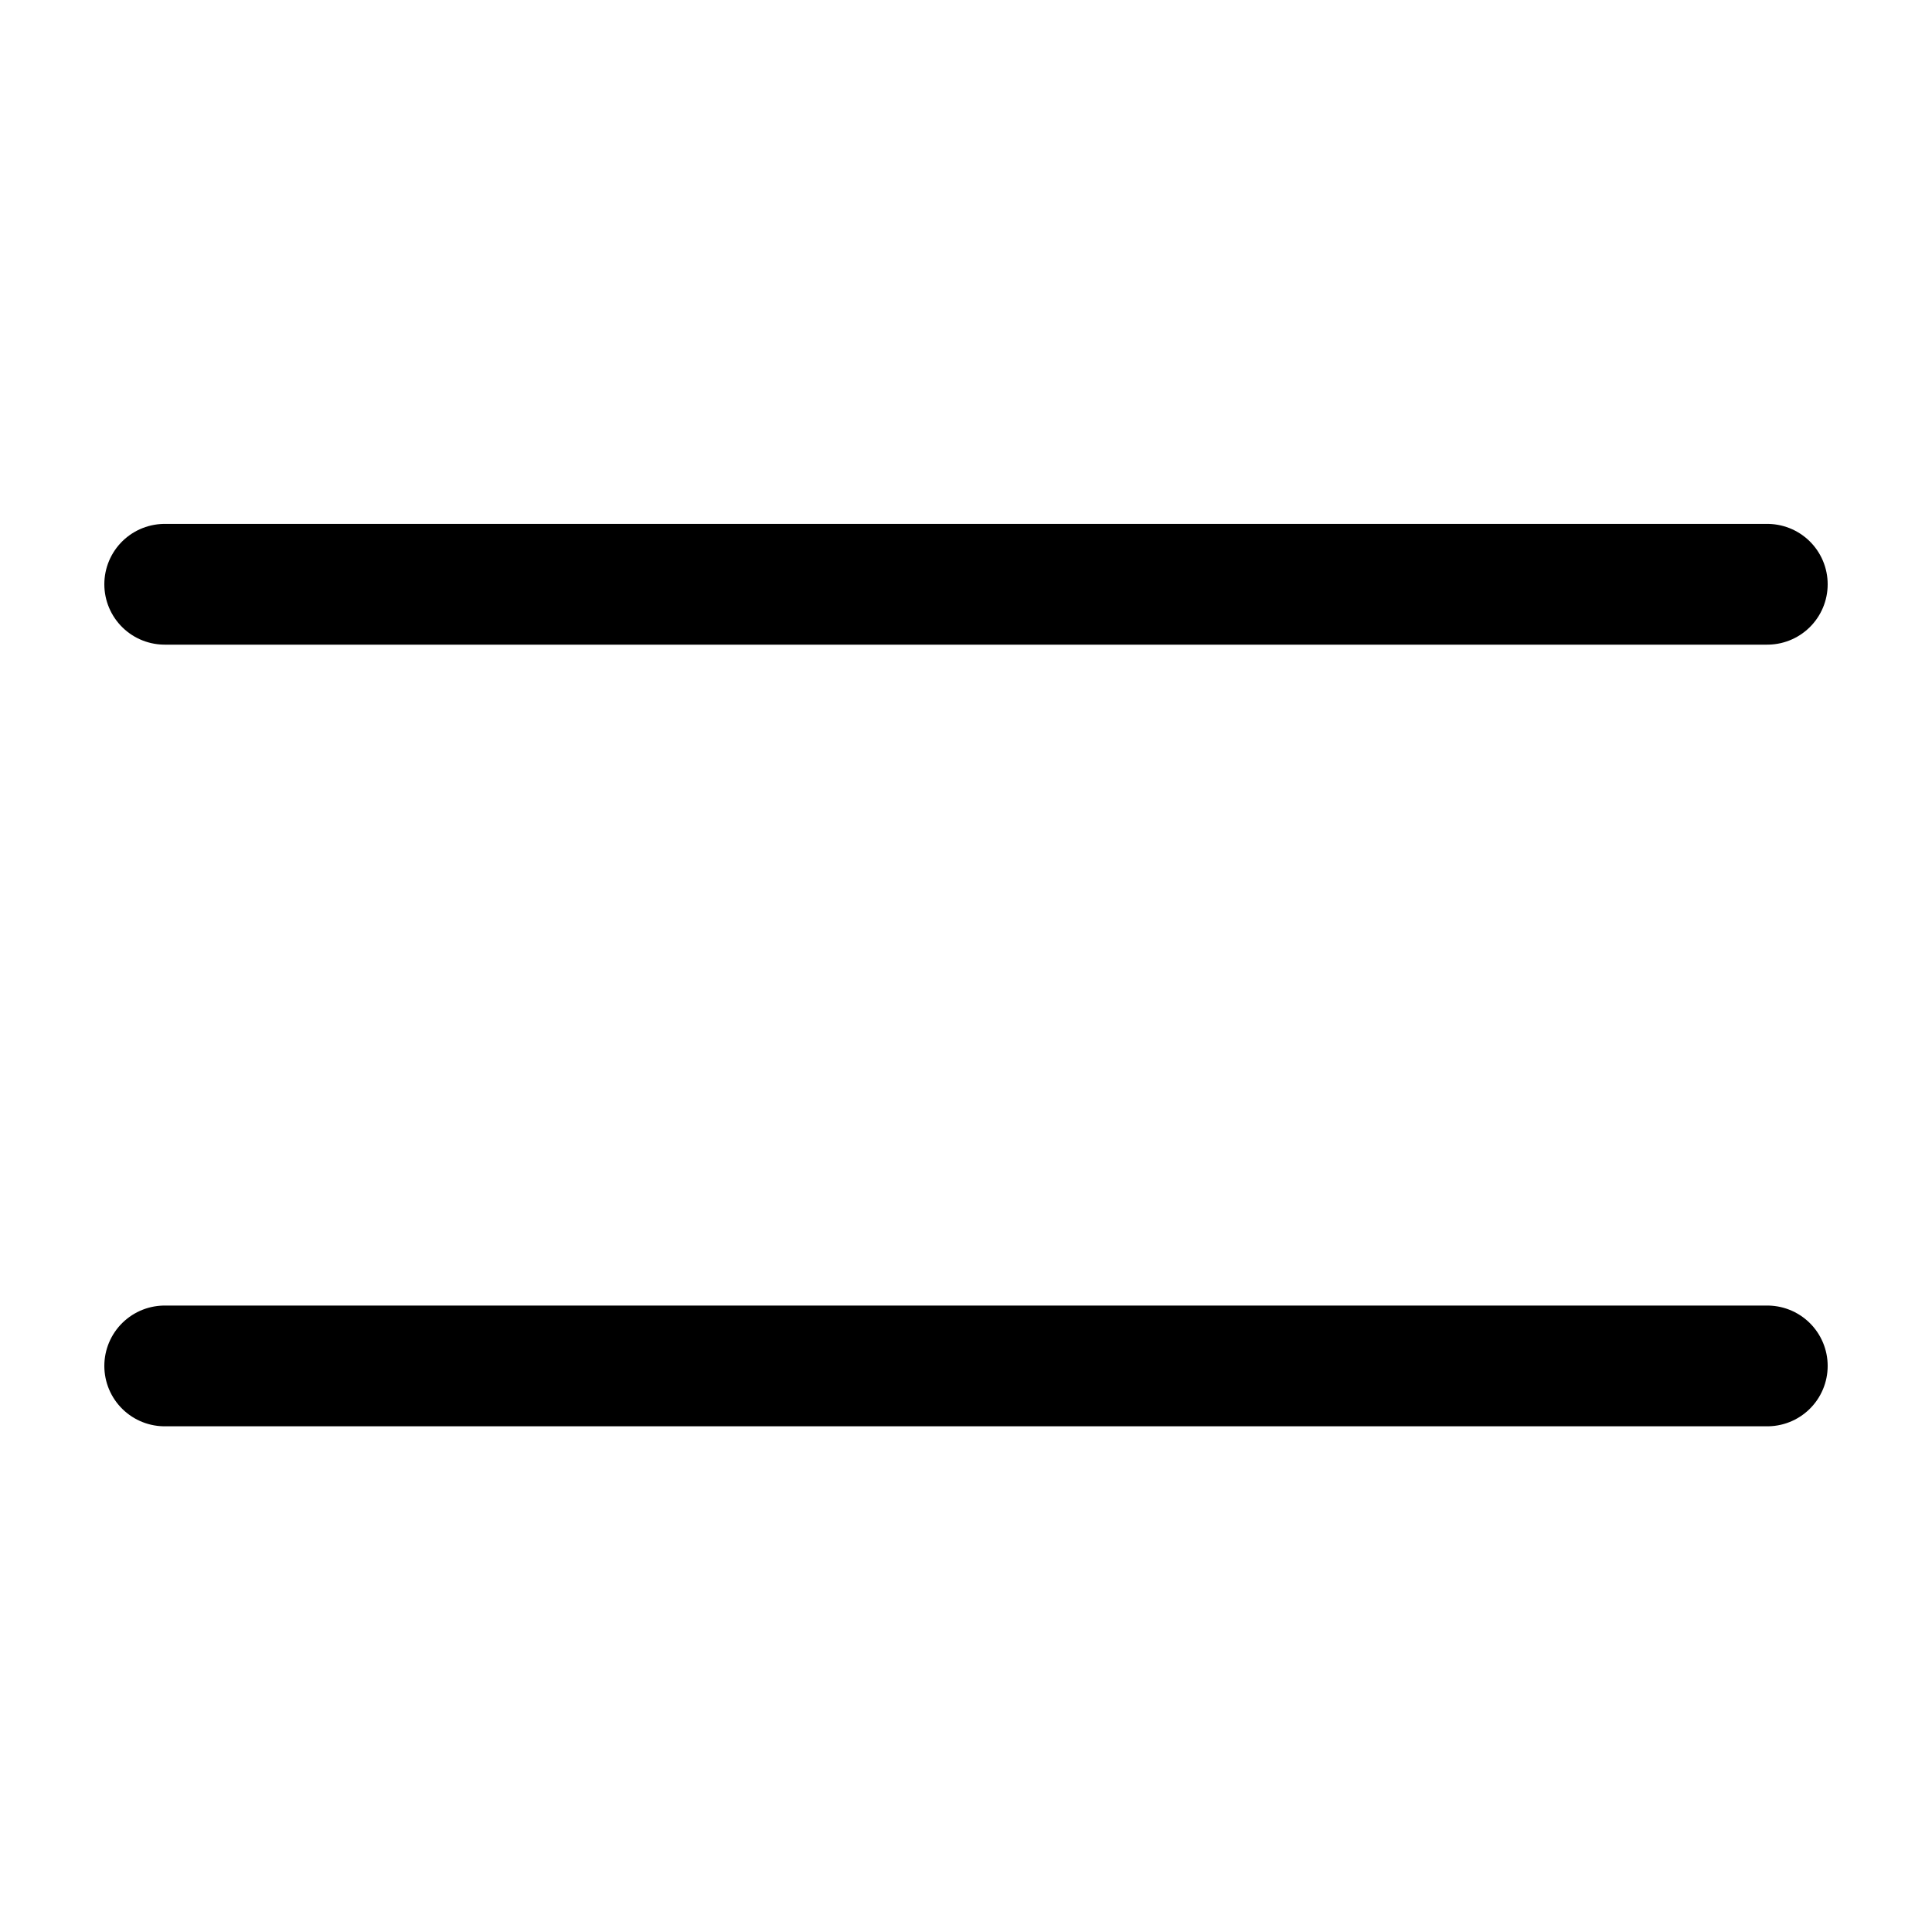
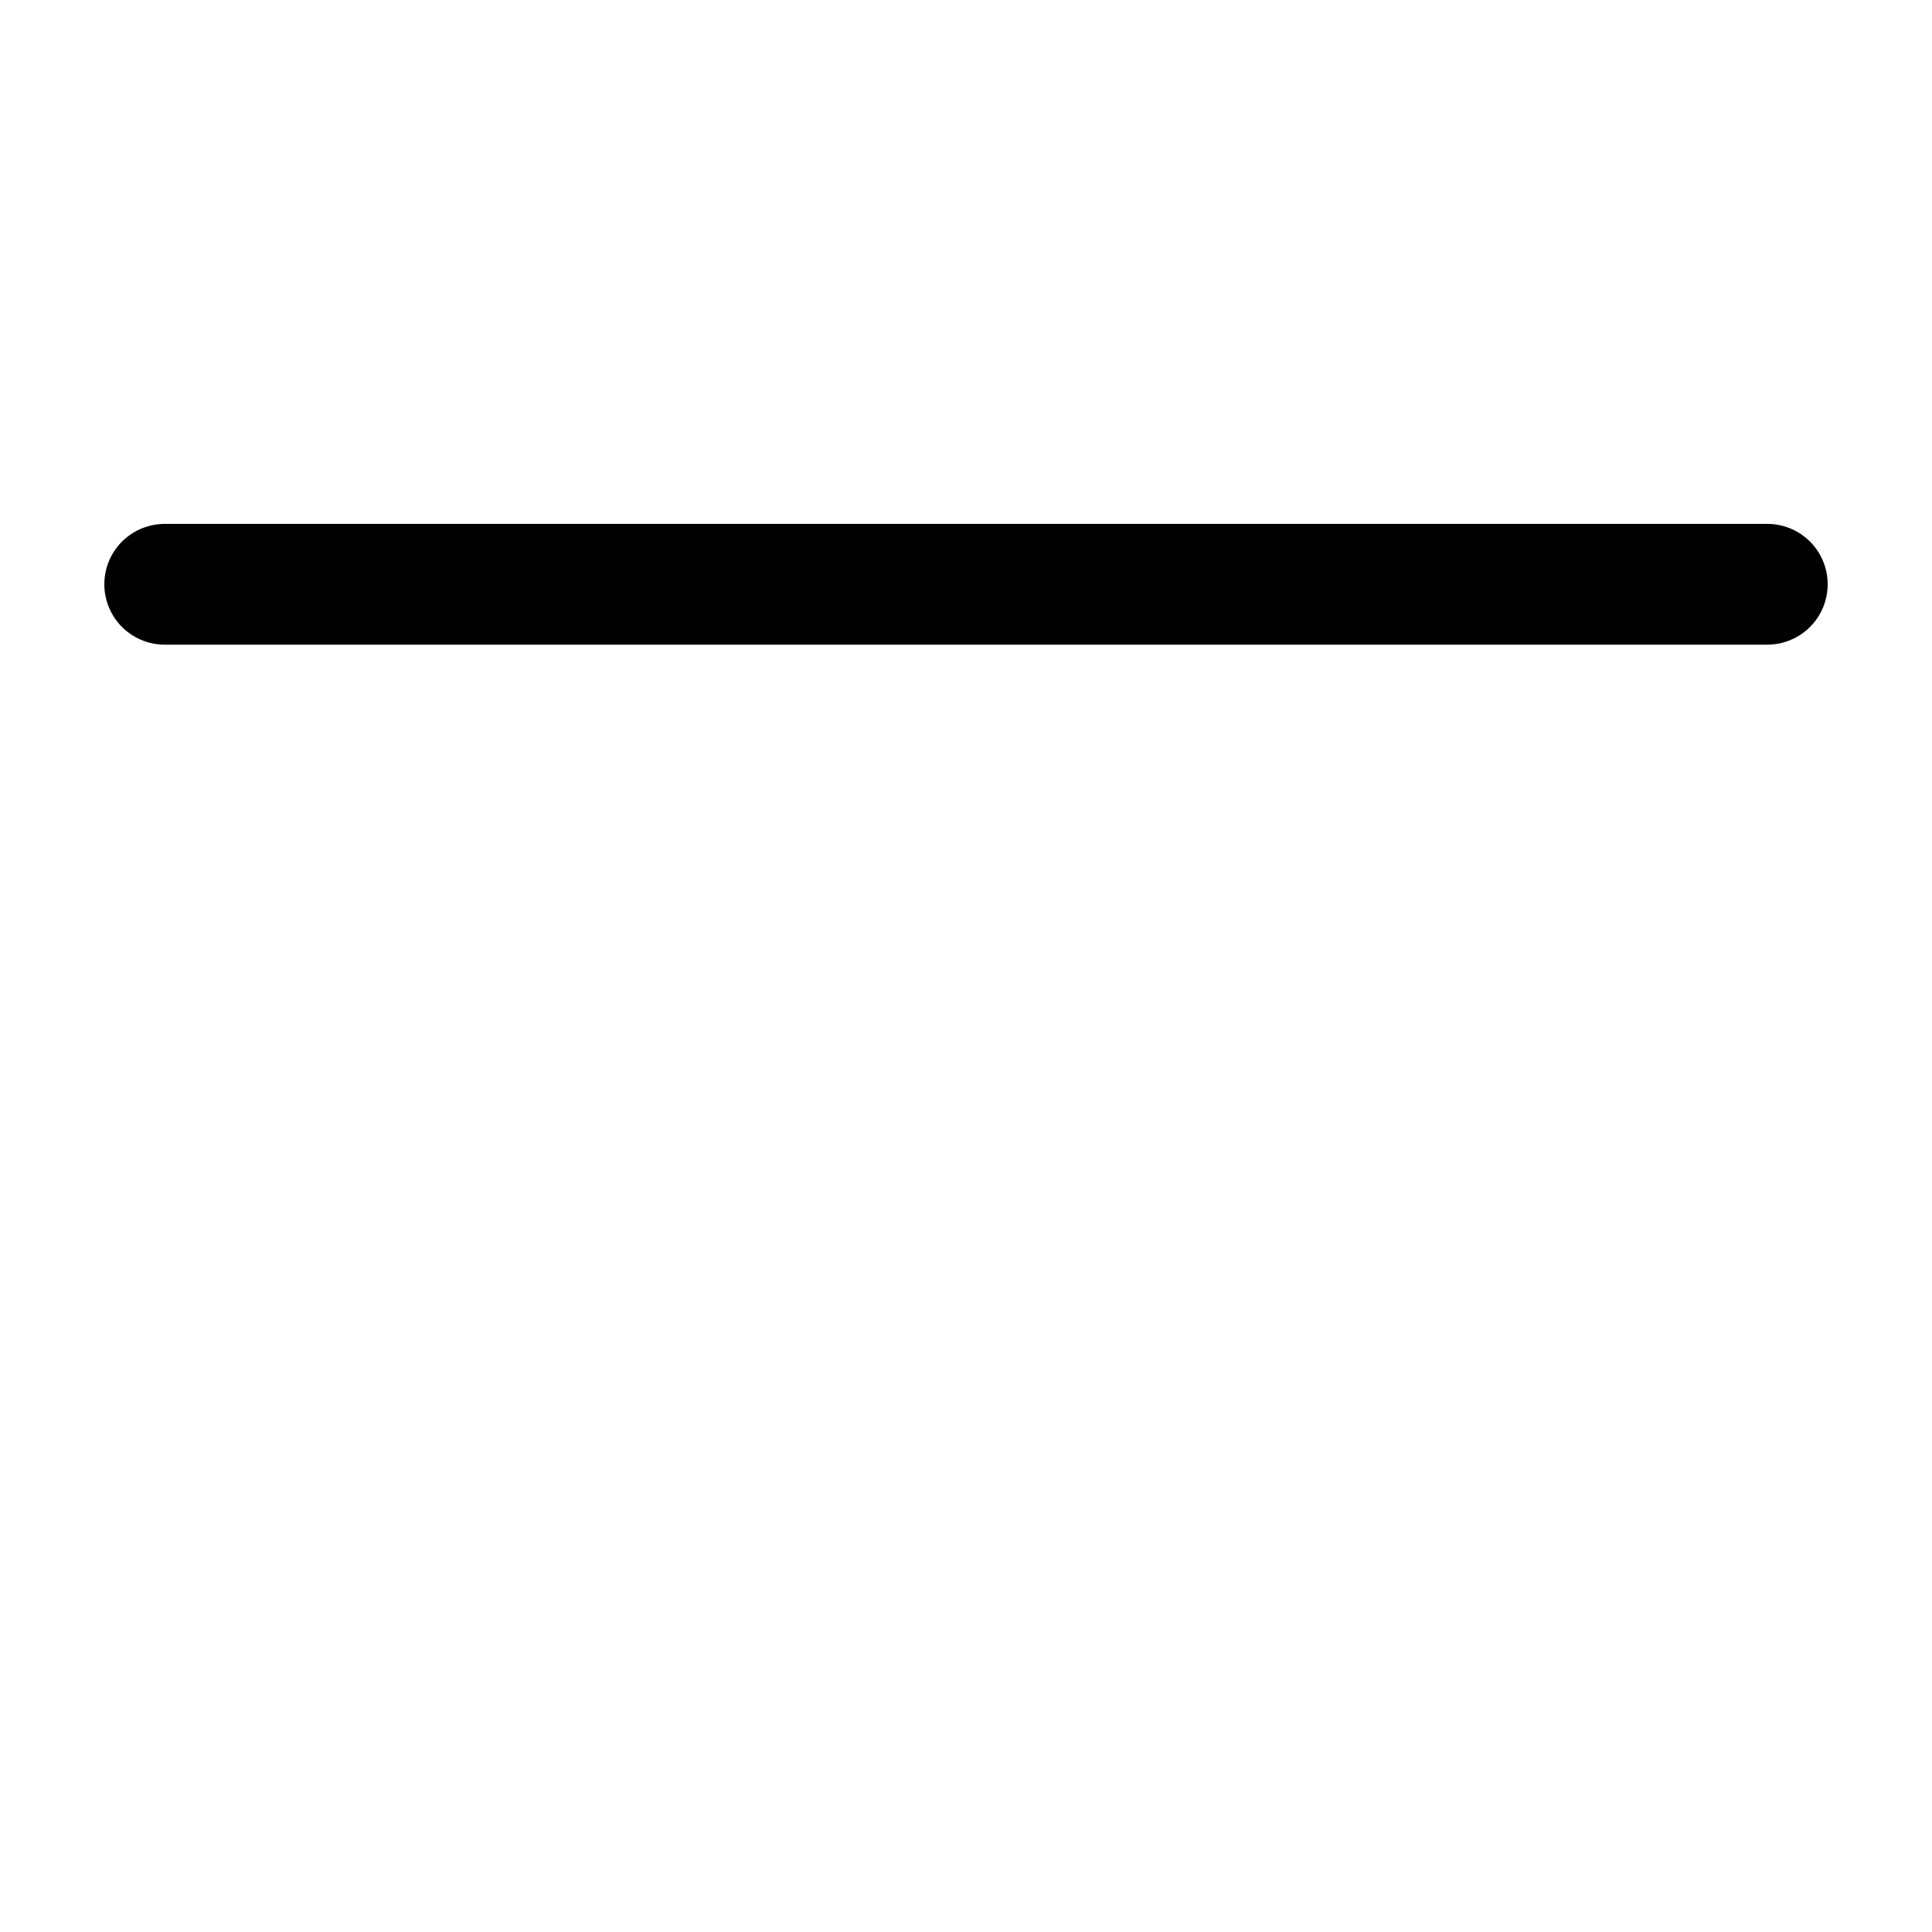
<svg xmlns="http://www.w3.org/2000/svg" width="24" height="24" viewBox="0 0 24 24" fill="none">
  <path d="M2.046 7.258L21.954 7.258" stroke="black" stroke-width="1.5" stroke-linecap="round" stroke-linejoin="round" />
-   <path d="M2.046 16.968L21.954 16.968" stroke="black" stroke-width="1.5" stroke-linecap="round" stroke-linejoin="round" />
</svg>